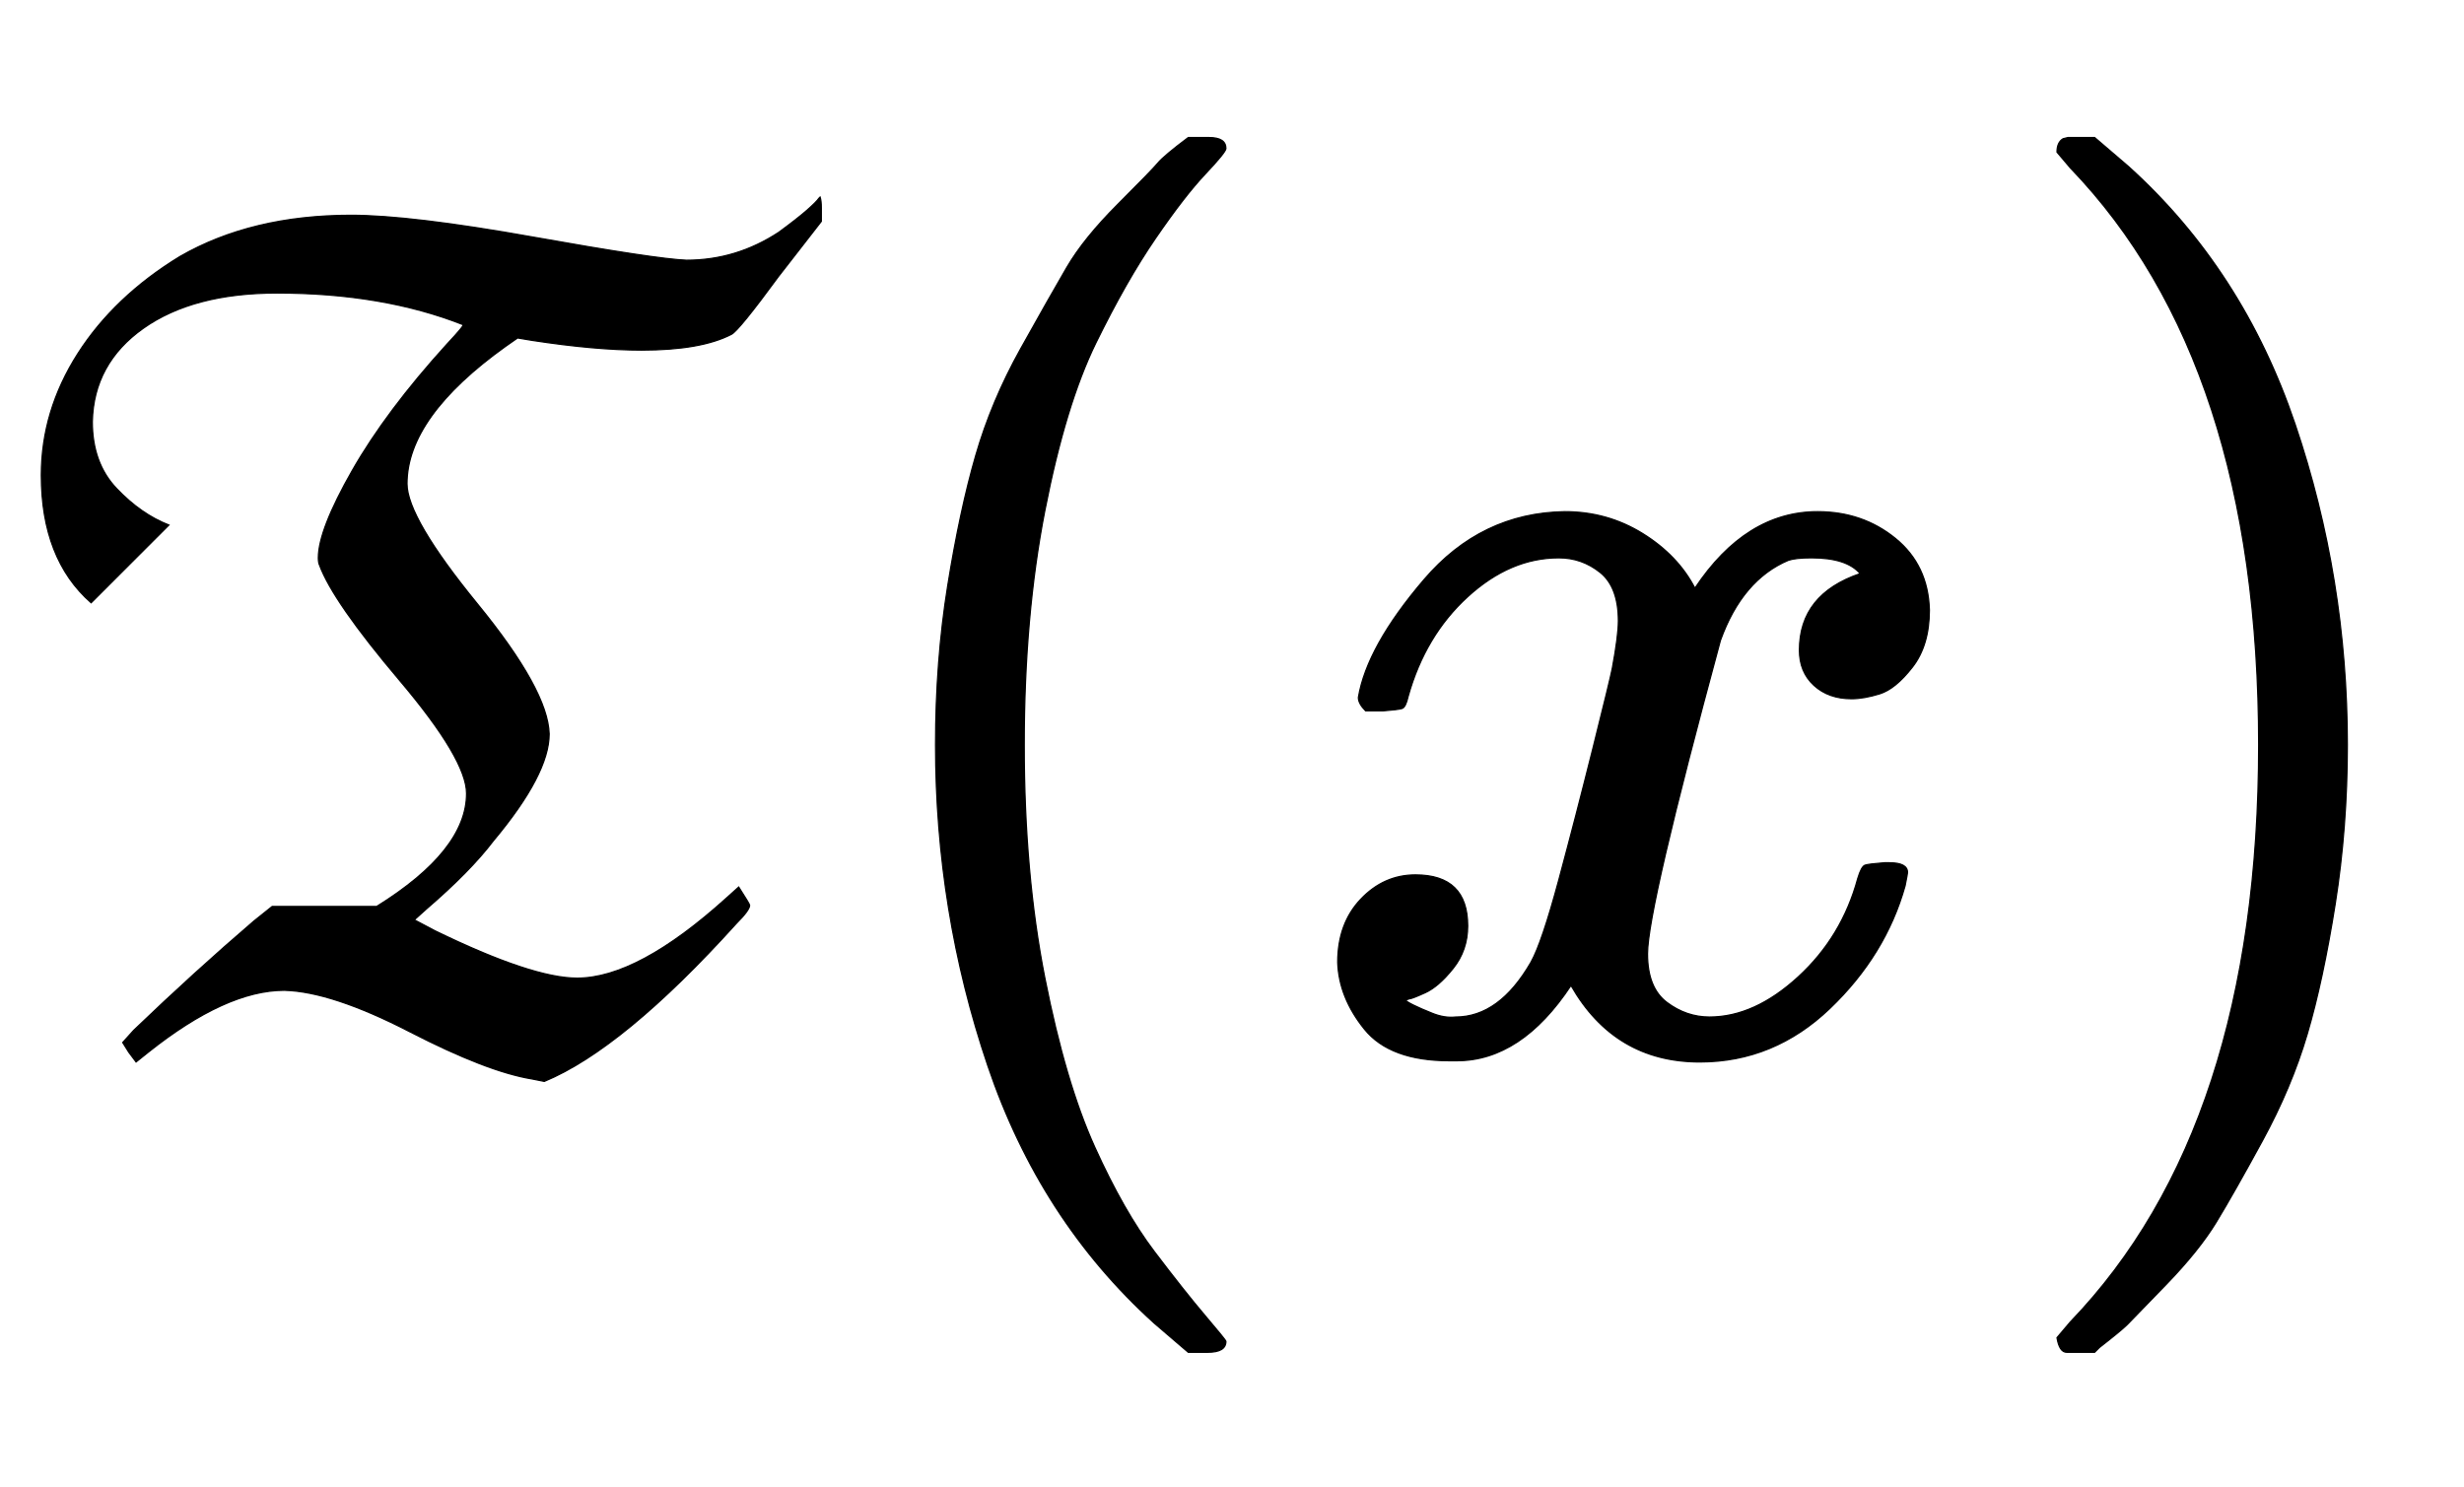
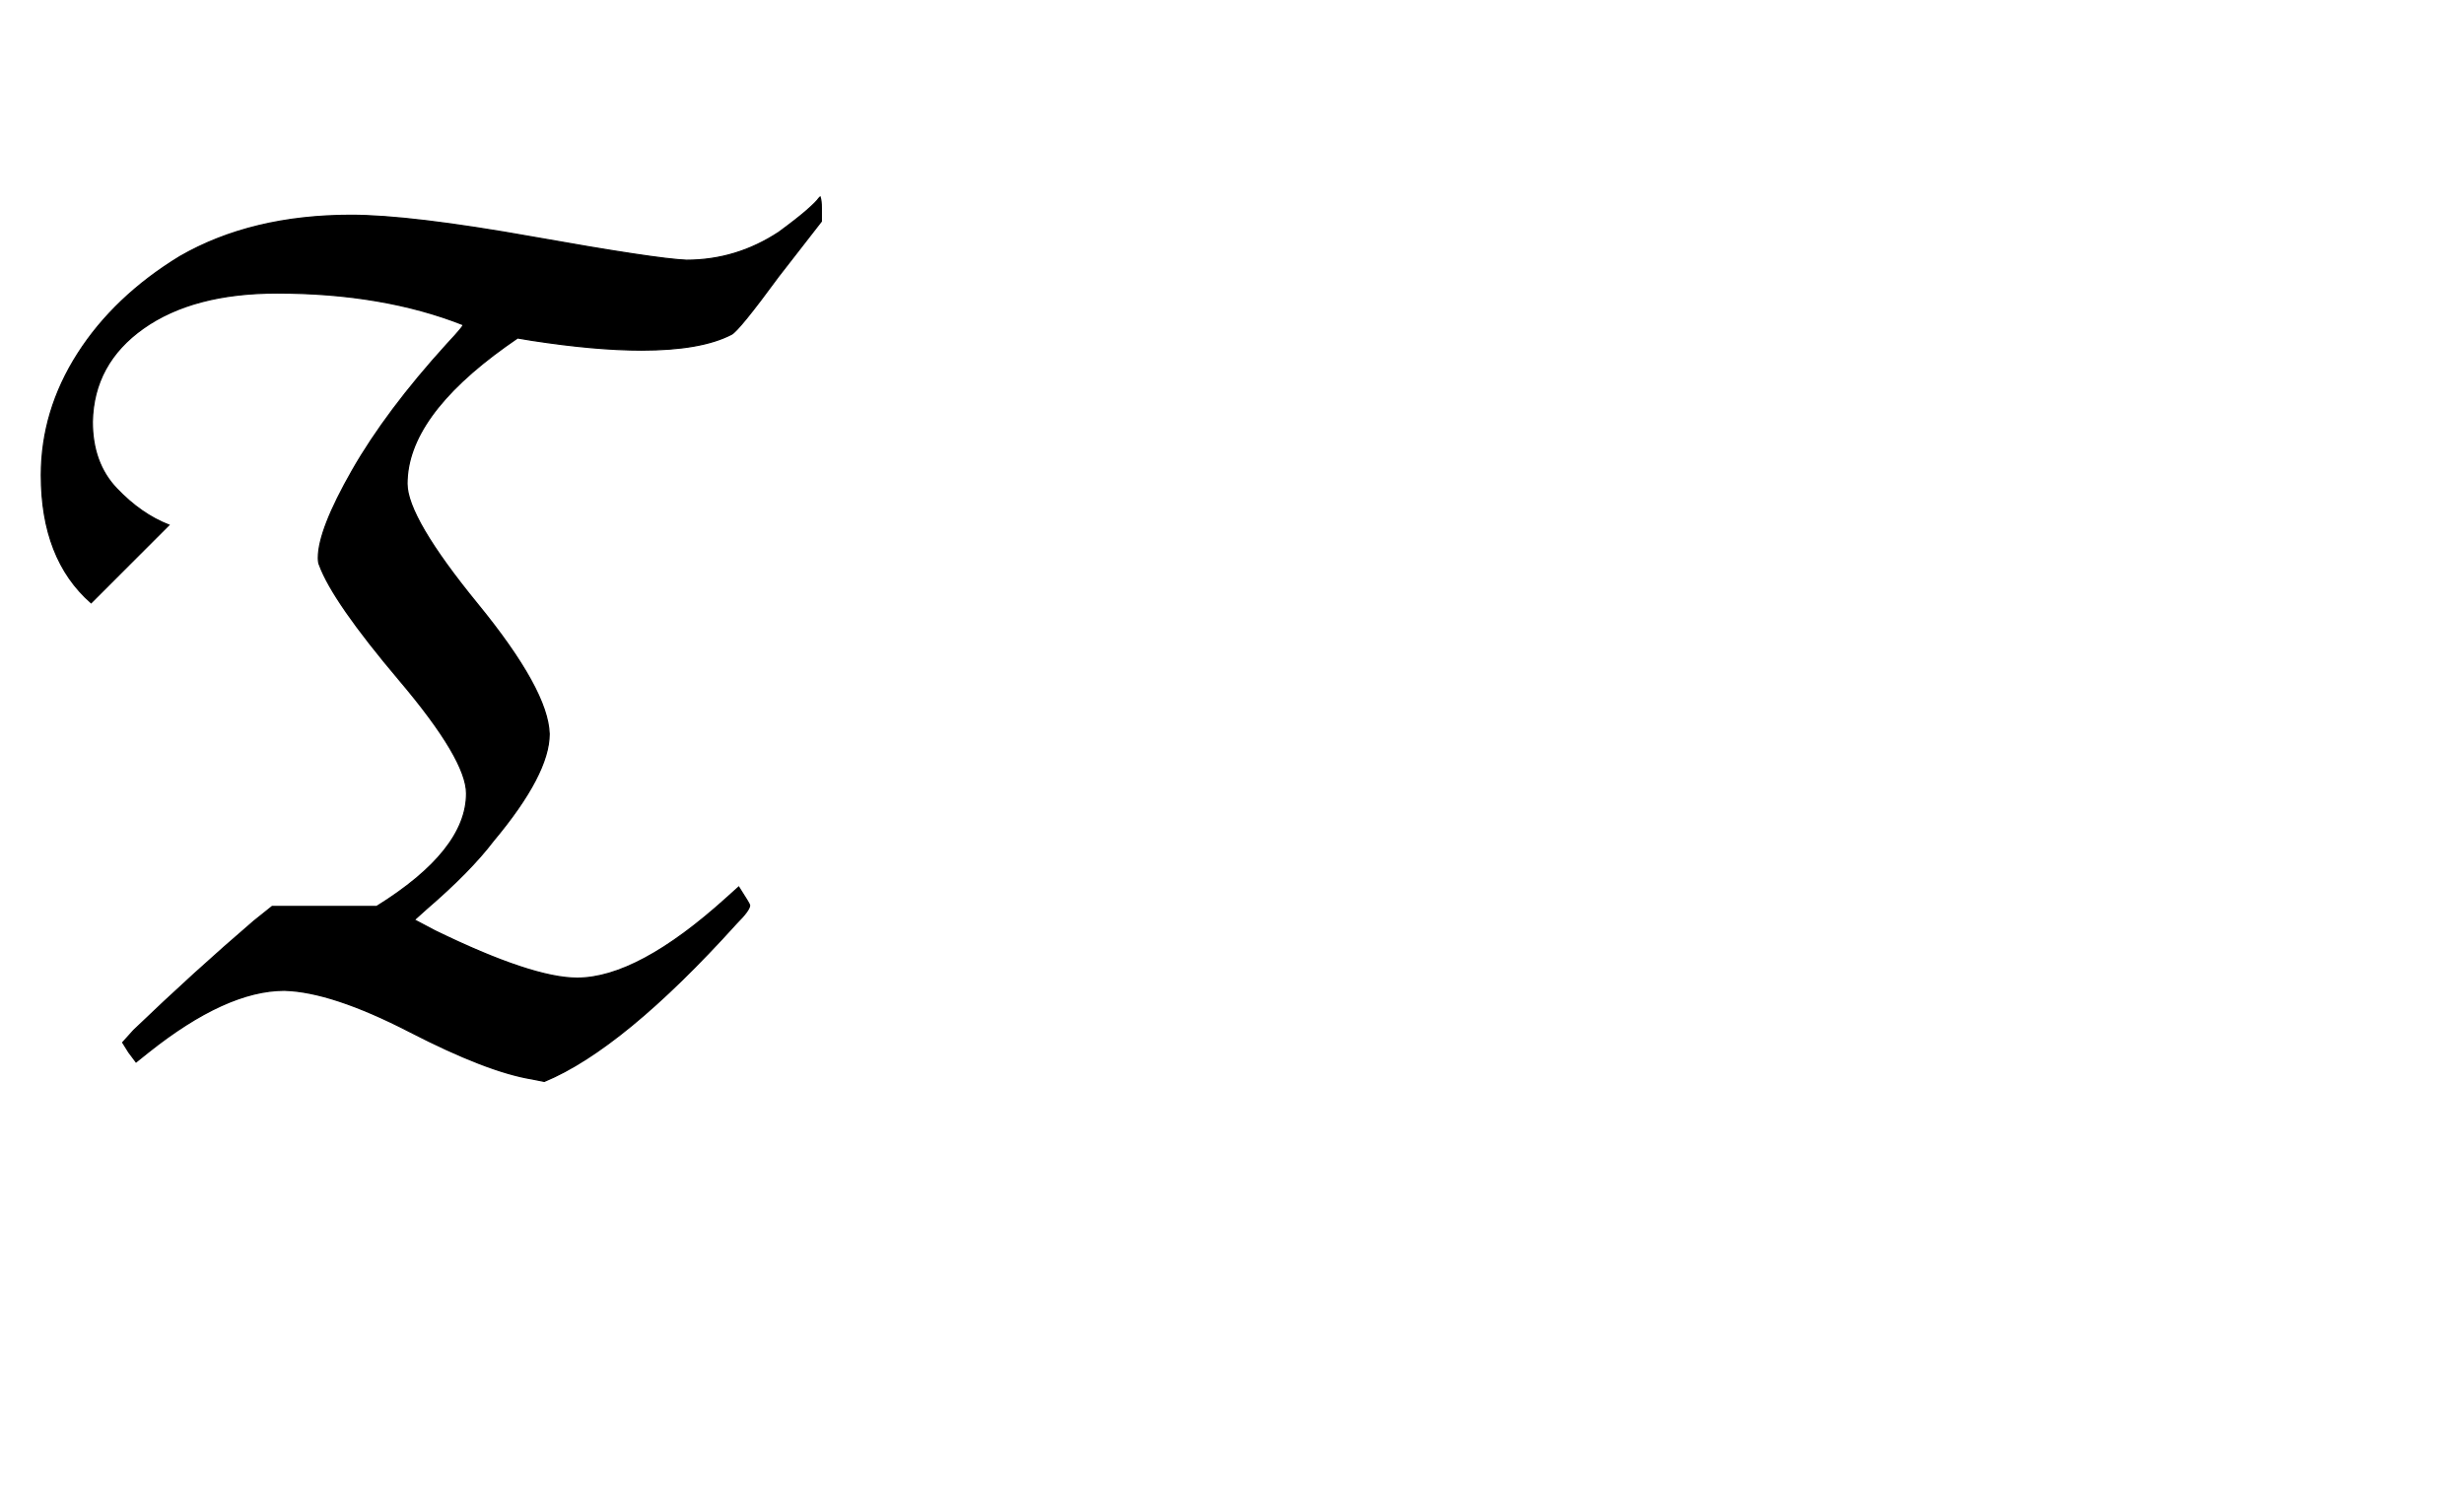
<svg xmlns="http://www.w3.org/2000/svg" xmlns:xlink="http://www.w3.org/1999/xlink" width="4.71ex" height="2.843ex" style="vertical-align: -0.838ex;" viewBox="0 -863.1 2028 1223.9" role="img" focusable="false" aria-labelledby="MathJax-SVG-1-Title">
  <title id="MathJax-SVG-1-Title">{\displaystyle {\mathfrak {T}}(x)}</title>
  <defs aria-hidden="true">
    <path stroke-width="1" id="E1-MJFRAK-54" d="M289 686Q338 686 439 668T565 649Q606 649 641 672Q656 683 664 690T674 700L675 701Q676 698 676 692V681L641 636Q608 591 602 588Q577 575 528 575Q490 575 438 583L426 585L416 578Q335 520 335 465Q335 437 393 366T452 259Q452 226 406 171Q387 146 351 115L341 106L358 97Q438 58 475 58Q525 58 598 124L608 133Q617 119 617 118Q617 114 606 103Q513 0 448 -27L438 -25Q401 -19 337 14T234 48Q186 48 122 -3L112 -11L106 -3L101 5L110 15Q160 63 209 105L224 117H310Q384 163 384 210Q384 238 329 303T263 398Q262 400 262 404Q262 427 290 476T368 580Q383 596 381 596Q315 622 228 622Q159 622 118 593T76 516Q76 482 96 461T139 431L107 399L75 367Q34 403 34 472Q34 525 64 572T148 652Q207 686 289 686Z" />
-     <path stroke-width="1" id="E1-MJMAIN-28" d="M94 250Q94 319 104 381T127 488T164 576T202 643T244 695T277 729T302 750H315H319Q333 750 333 741Q333 738 316 720T275 667T226 581T184 443T167 250T184 58T225 -81T274 -167T316 -220T333 -241Q333 -250 318 -250H315H302L274 -226Q180 -141 137 -14T94 250Z" />
-     <path stroke-width="1" id="E1-MJMATHI-78" d="M52 289Q59 331 106 386T222 442Q257 442 286 424T329 379Q371 442 430 442Q467 442 494 420T522 361Q522 332 508 314T481 292T458 288Q439 288 427 299T415 328Q415 374 465 391Q454 404 425 404Q412 404 406 402Q368 386 350 336Q290 115 290 78Q290 50 306 38T341 26Q378 26 414 59T463 140Q466 150 469 151T485 153H489Q504 153 504 145Q504 144 502 134Q486 77 440 33T333 -11Q263 -11 227 52Q186 -10 133 -10H127Q78 -10 57 16T35 71Q35 103 54 123T99 143Q142 143 142 101Q142 81 130 66T107 46T94 41L91 40Q91 39 97 36T113 29T132 26Q168 26 194 71Q203 87 217 139T245 247T261 313Q266 340 266 352Q266 380 251 392T217 404Q177 404 142 372T93 290Q91 281 88 280T72 278H58Q52 284 52 289Z" />
-     <path stroke-width="1" id="E1-MJMAIN-29" d="M60 749L64 750Q69 750 74 750H86L114 726Q208 641 251 514T294 250Q294 182 284 119T261 12T224 -76T186 -143T145 -194T113 -227T90 -246Q87 -249 86 -250H74Q66 -250 63 -250T58 -247T55 -238Q56 -237 66 -225Q221 -64 221 250T66 725Q56 737 55 738Q55 746 60 749Z" />
  </defs>
  <g stroke="currentColor" fill="currentColor" stroke-width="0" transform="matrix(1 0 0 -1 0 0)" aria-hidden="true">
    <use xlink:href="#E1-MJFRAK-54" x="0" y="0" />
    <use xlink:href="#E1-MJMAIN-28" x="676" y="0" />
    <use xlink:href="#E1-MJMATHI-78" x="1066" y="0" />
    <use xlink:href="#E1-MJMAIN-29" x="1638" y="0" />
  </g>
</svg>